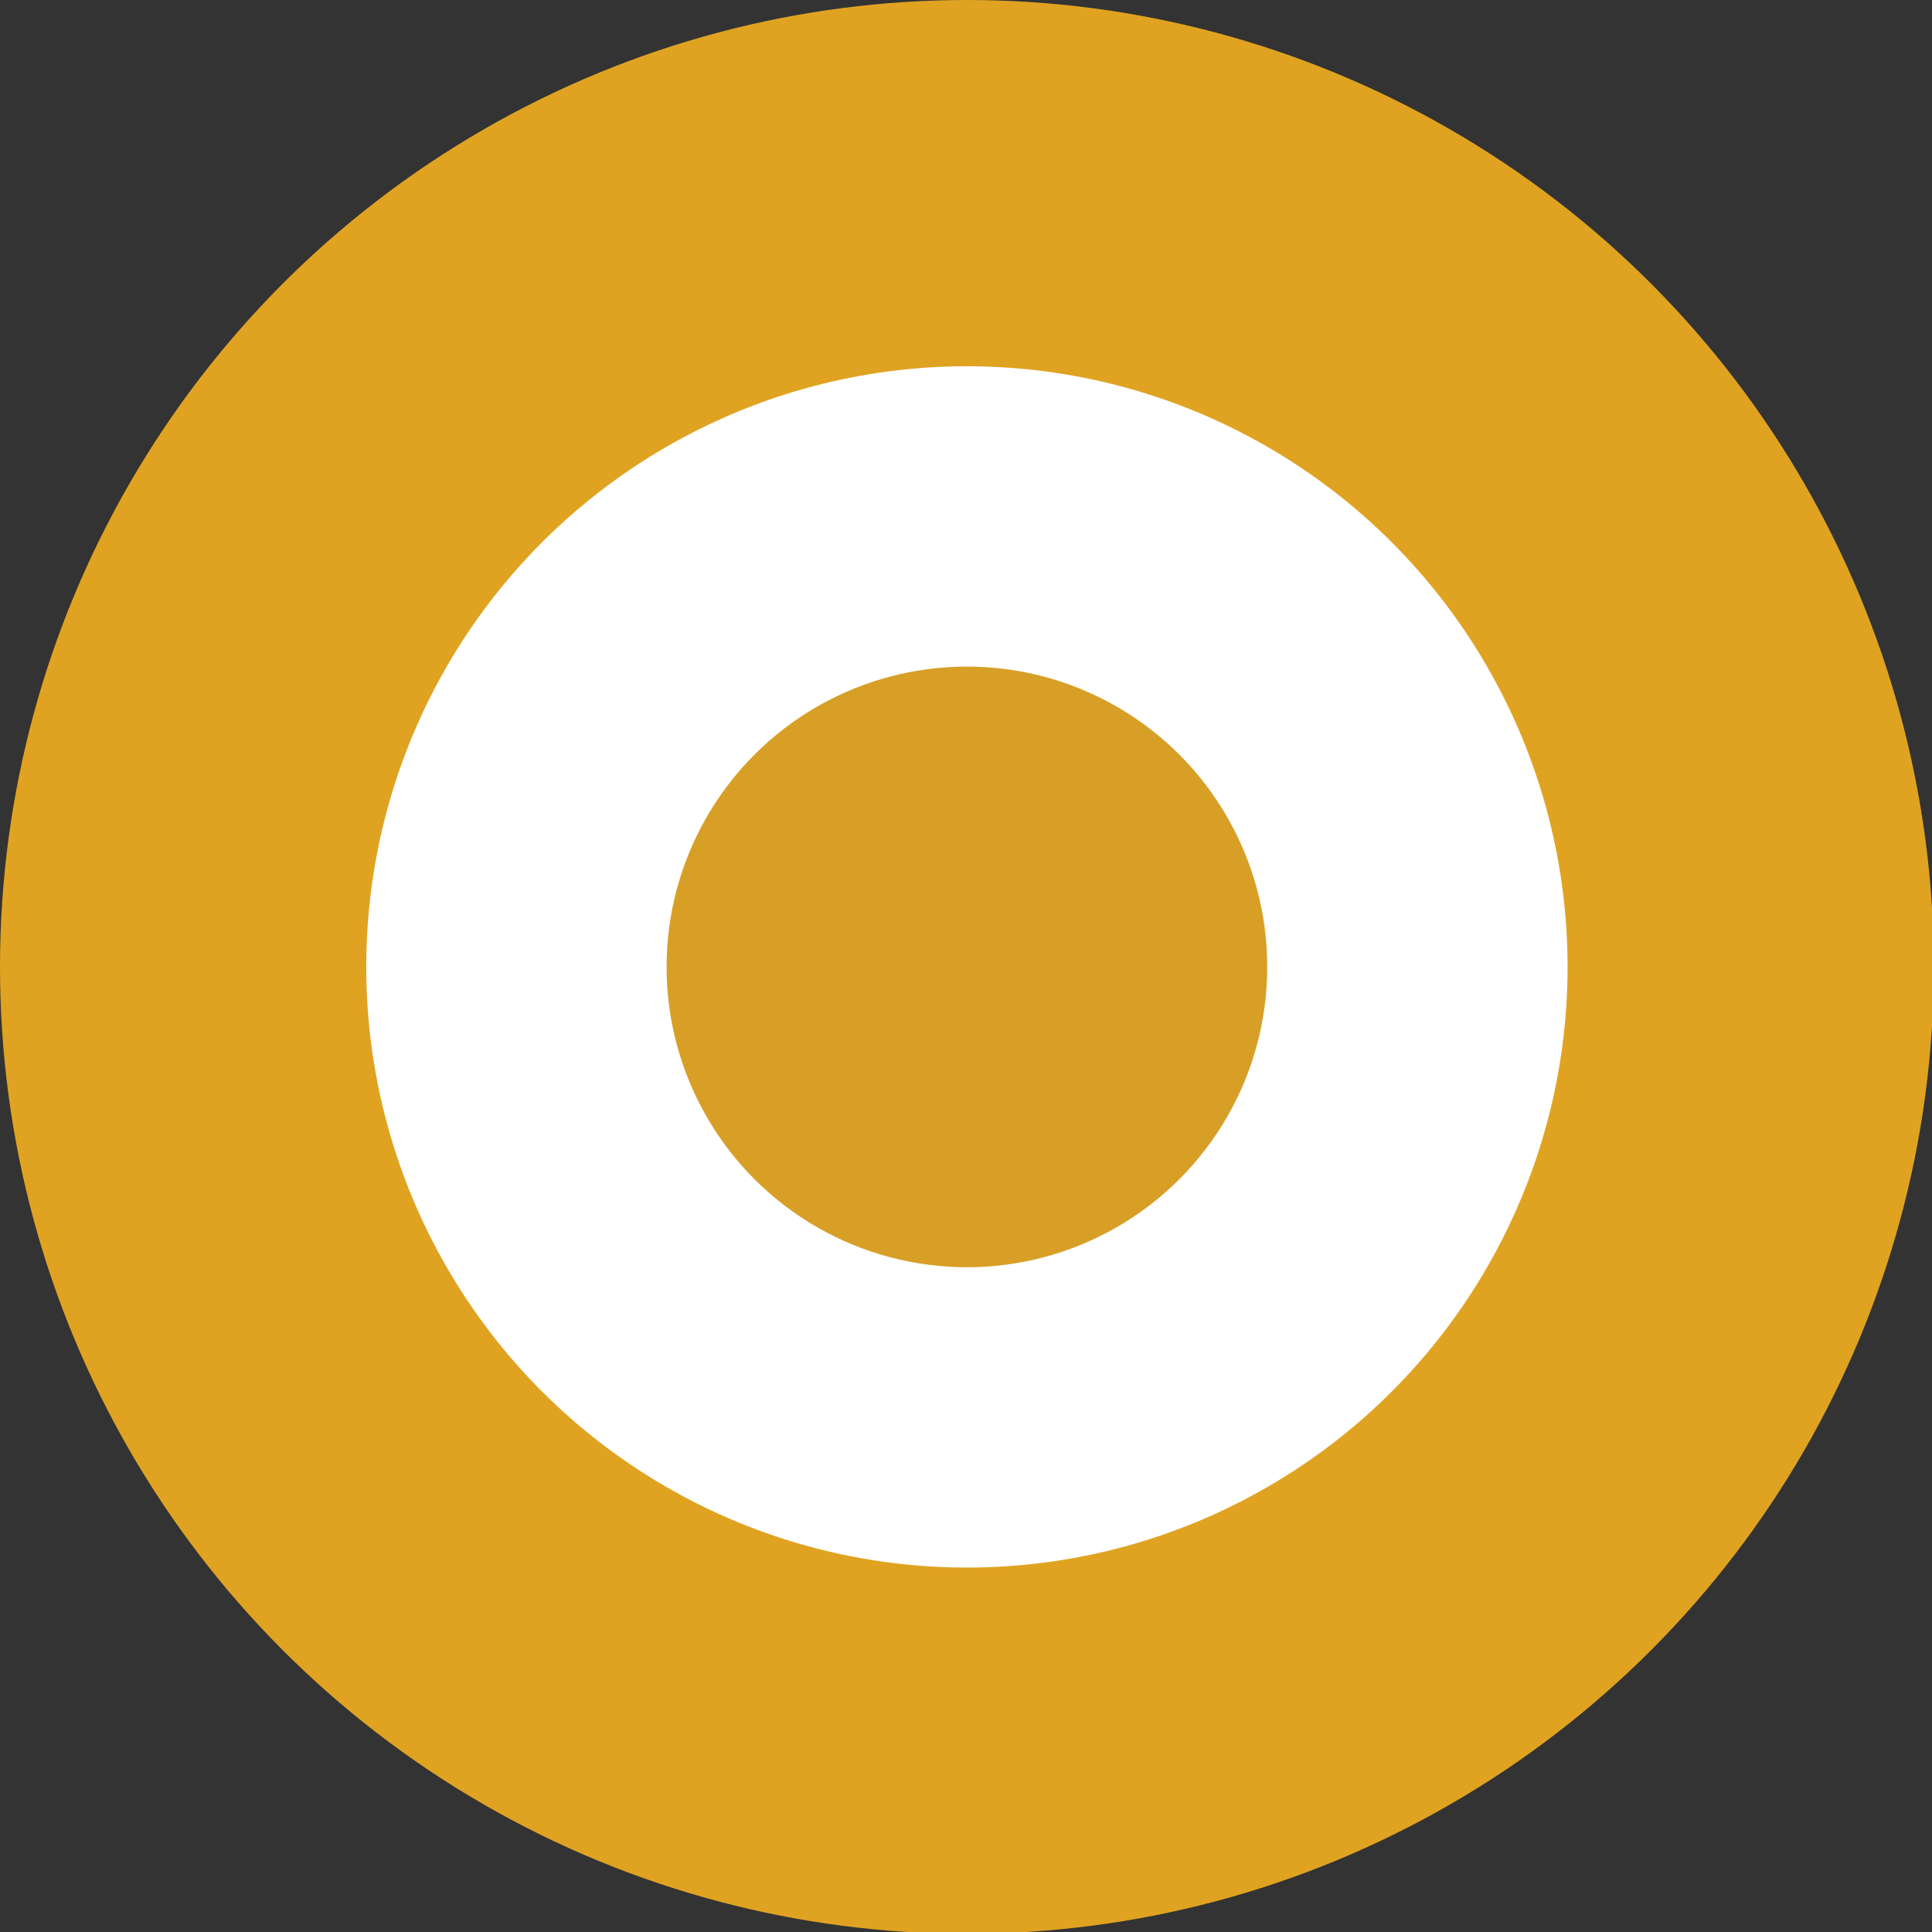
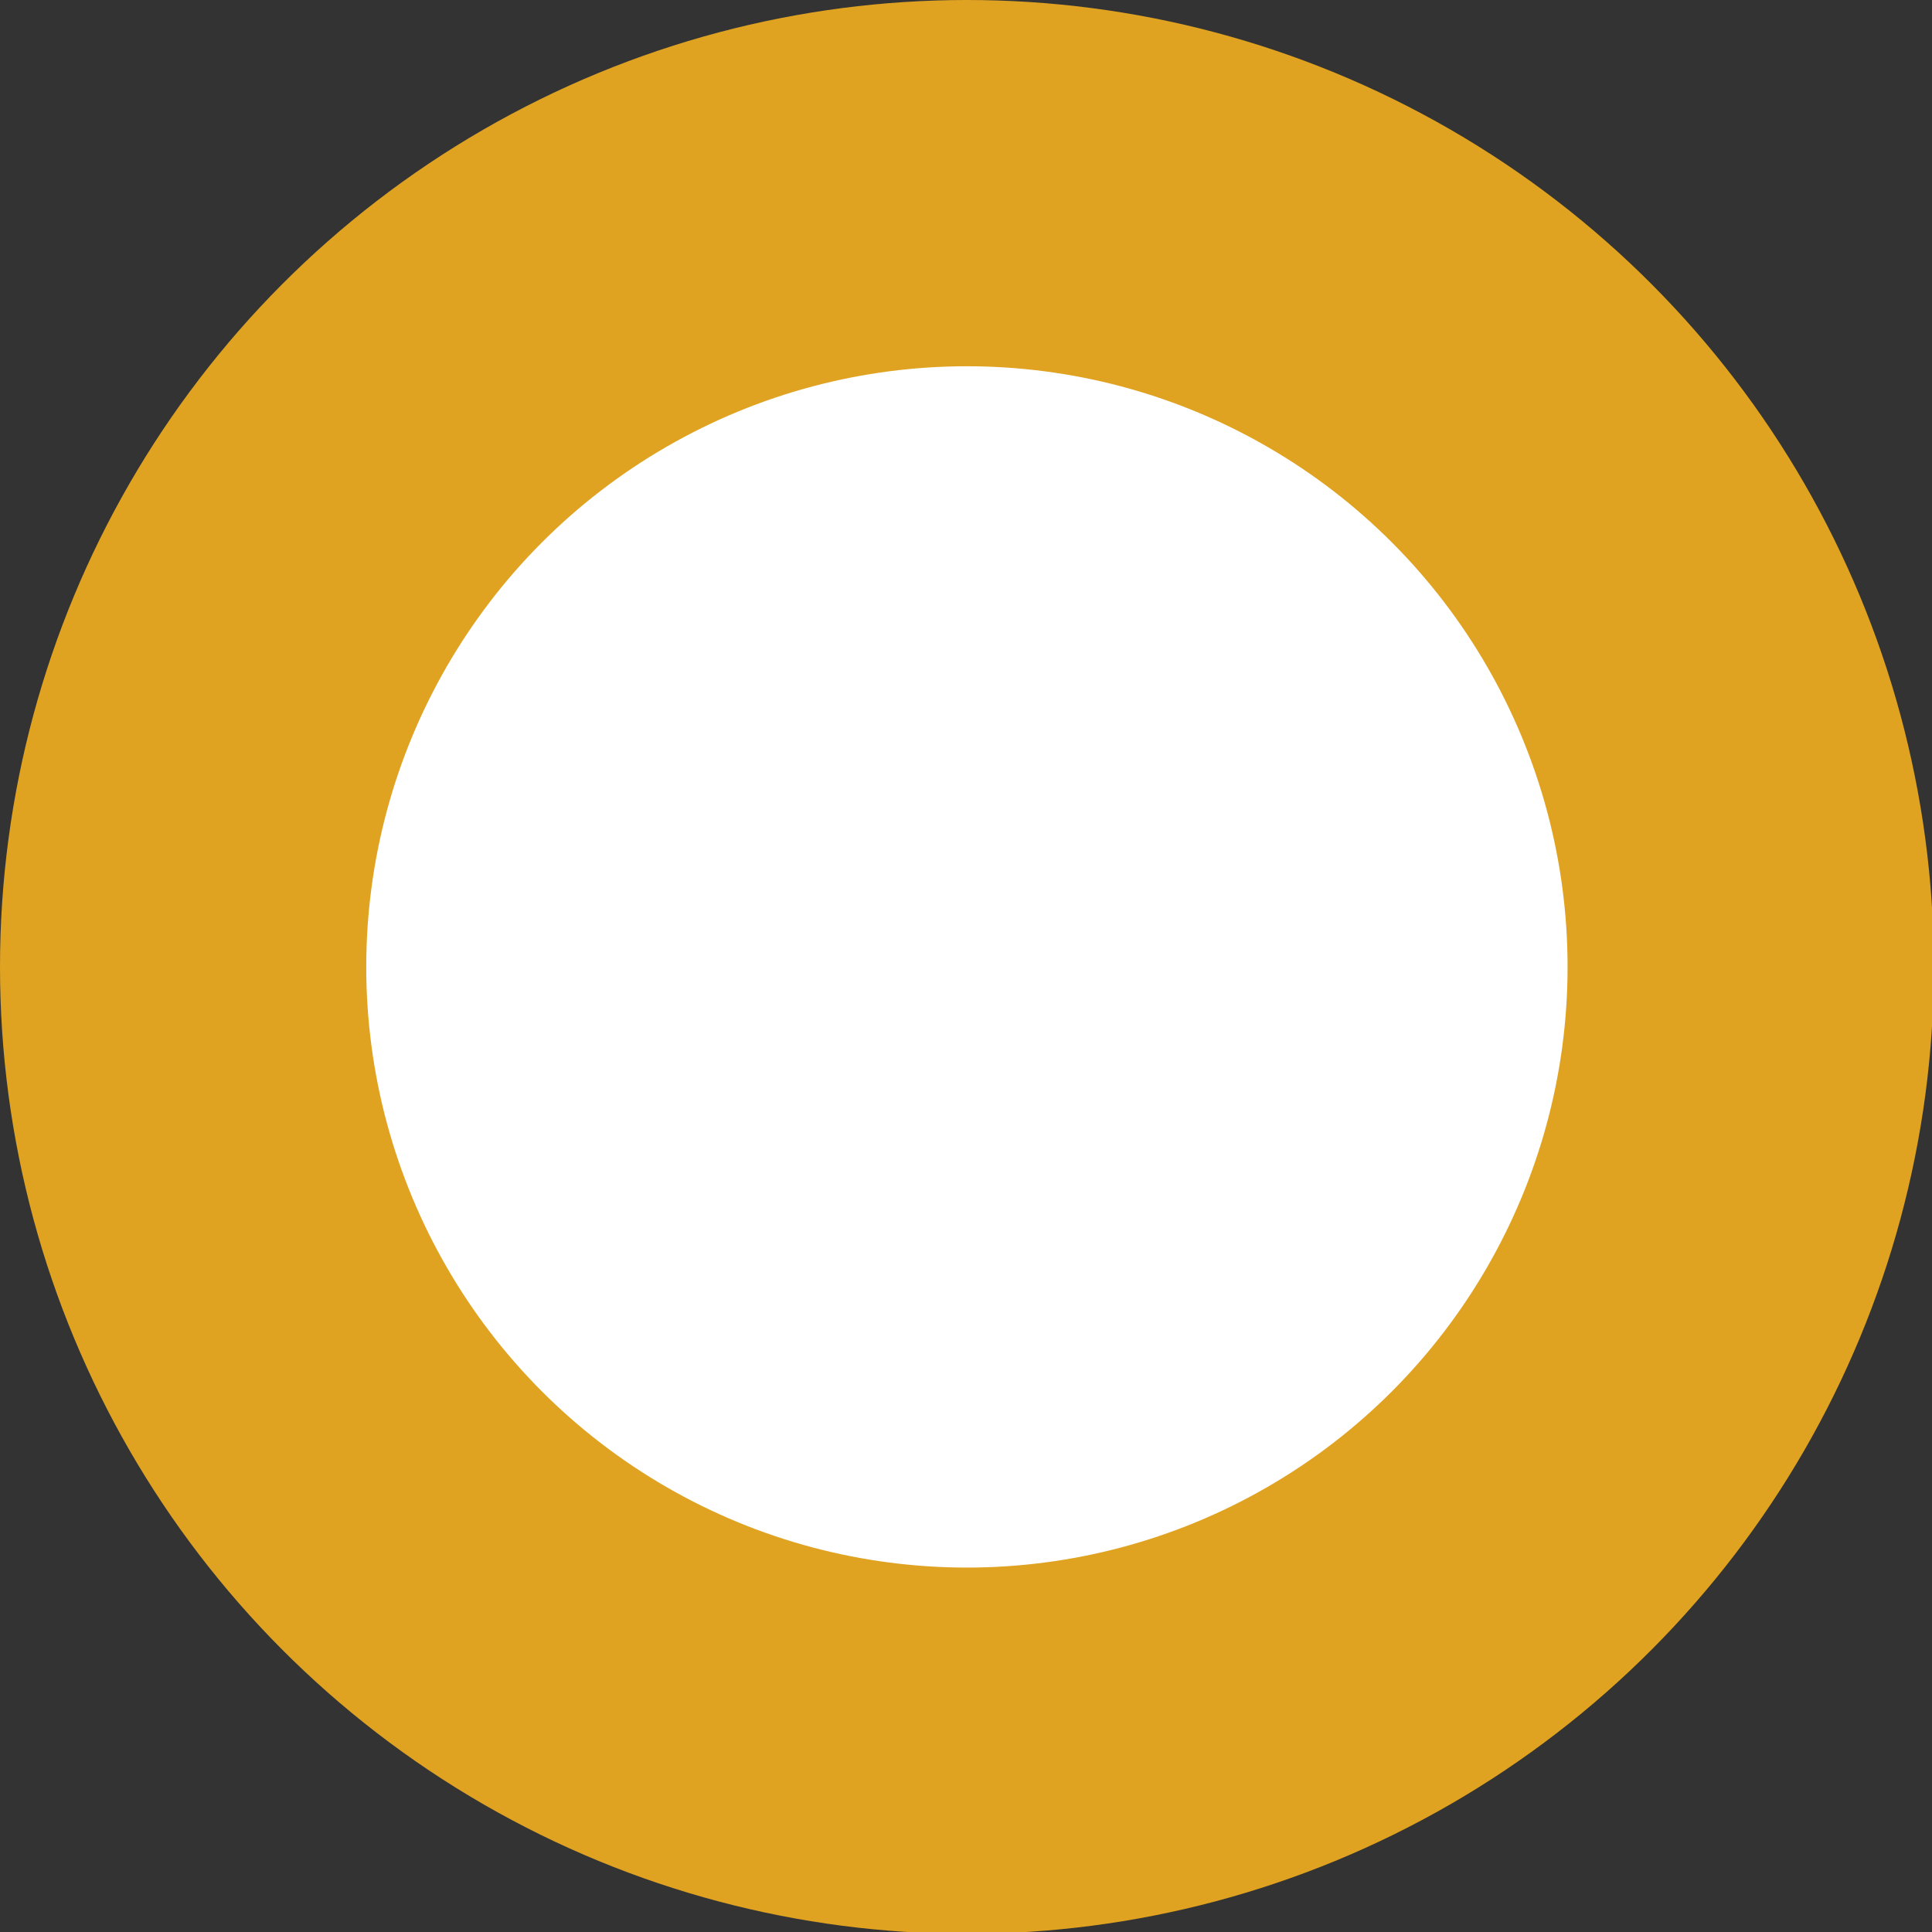
<svg xmlns="http://www.w3.org/2000/svg" id="图层_1" data-name="图层 1" viewBox="0 0 10.55 10.55">
  <rect x="0" y="0" width="10.55" height="10.55" fill="#333333" stroke="none" />
  <defs>
    <style>.cls-1{fill:#fff;stroke:#e0a321;stroke-miterlimit:10;stroke-width:2px;}.cls-2{fill:#d89f27;}</style>
  </defs>
  <title>未标题-1</title>
  <circle class="cls-1" cx="5.28" cy="5.28" r="4.28" />
-   <circle class="cls-2" cx="5.28" cy="5.28" r="1.64" />
</svg>